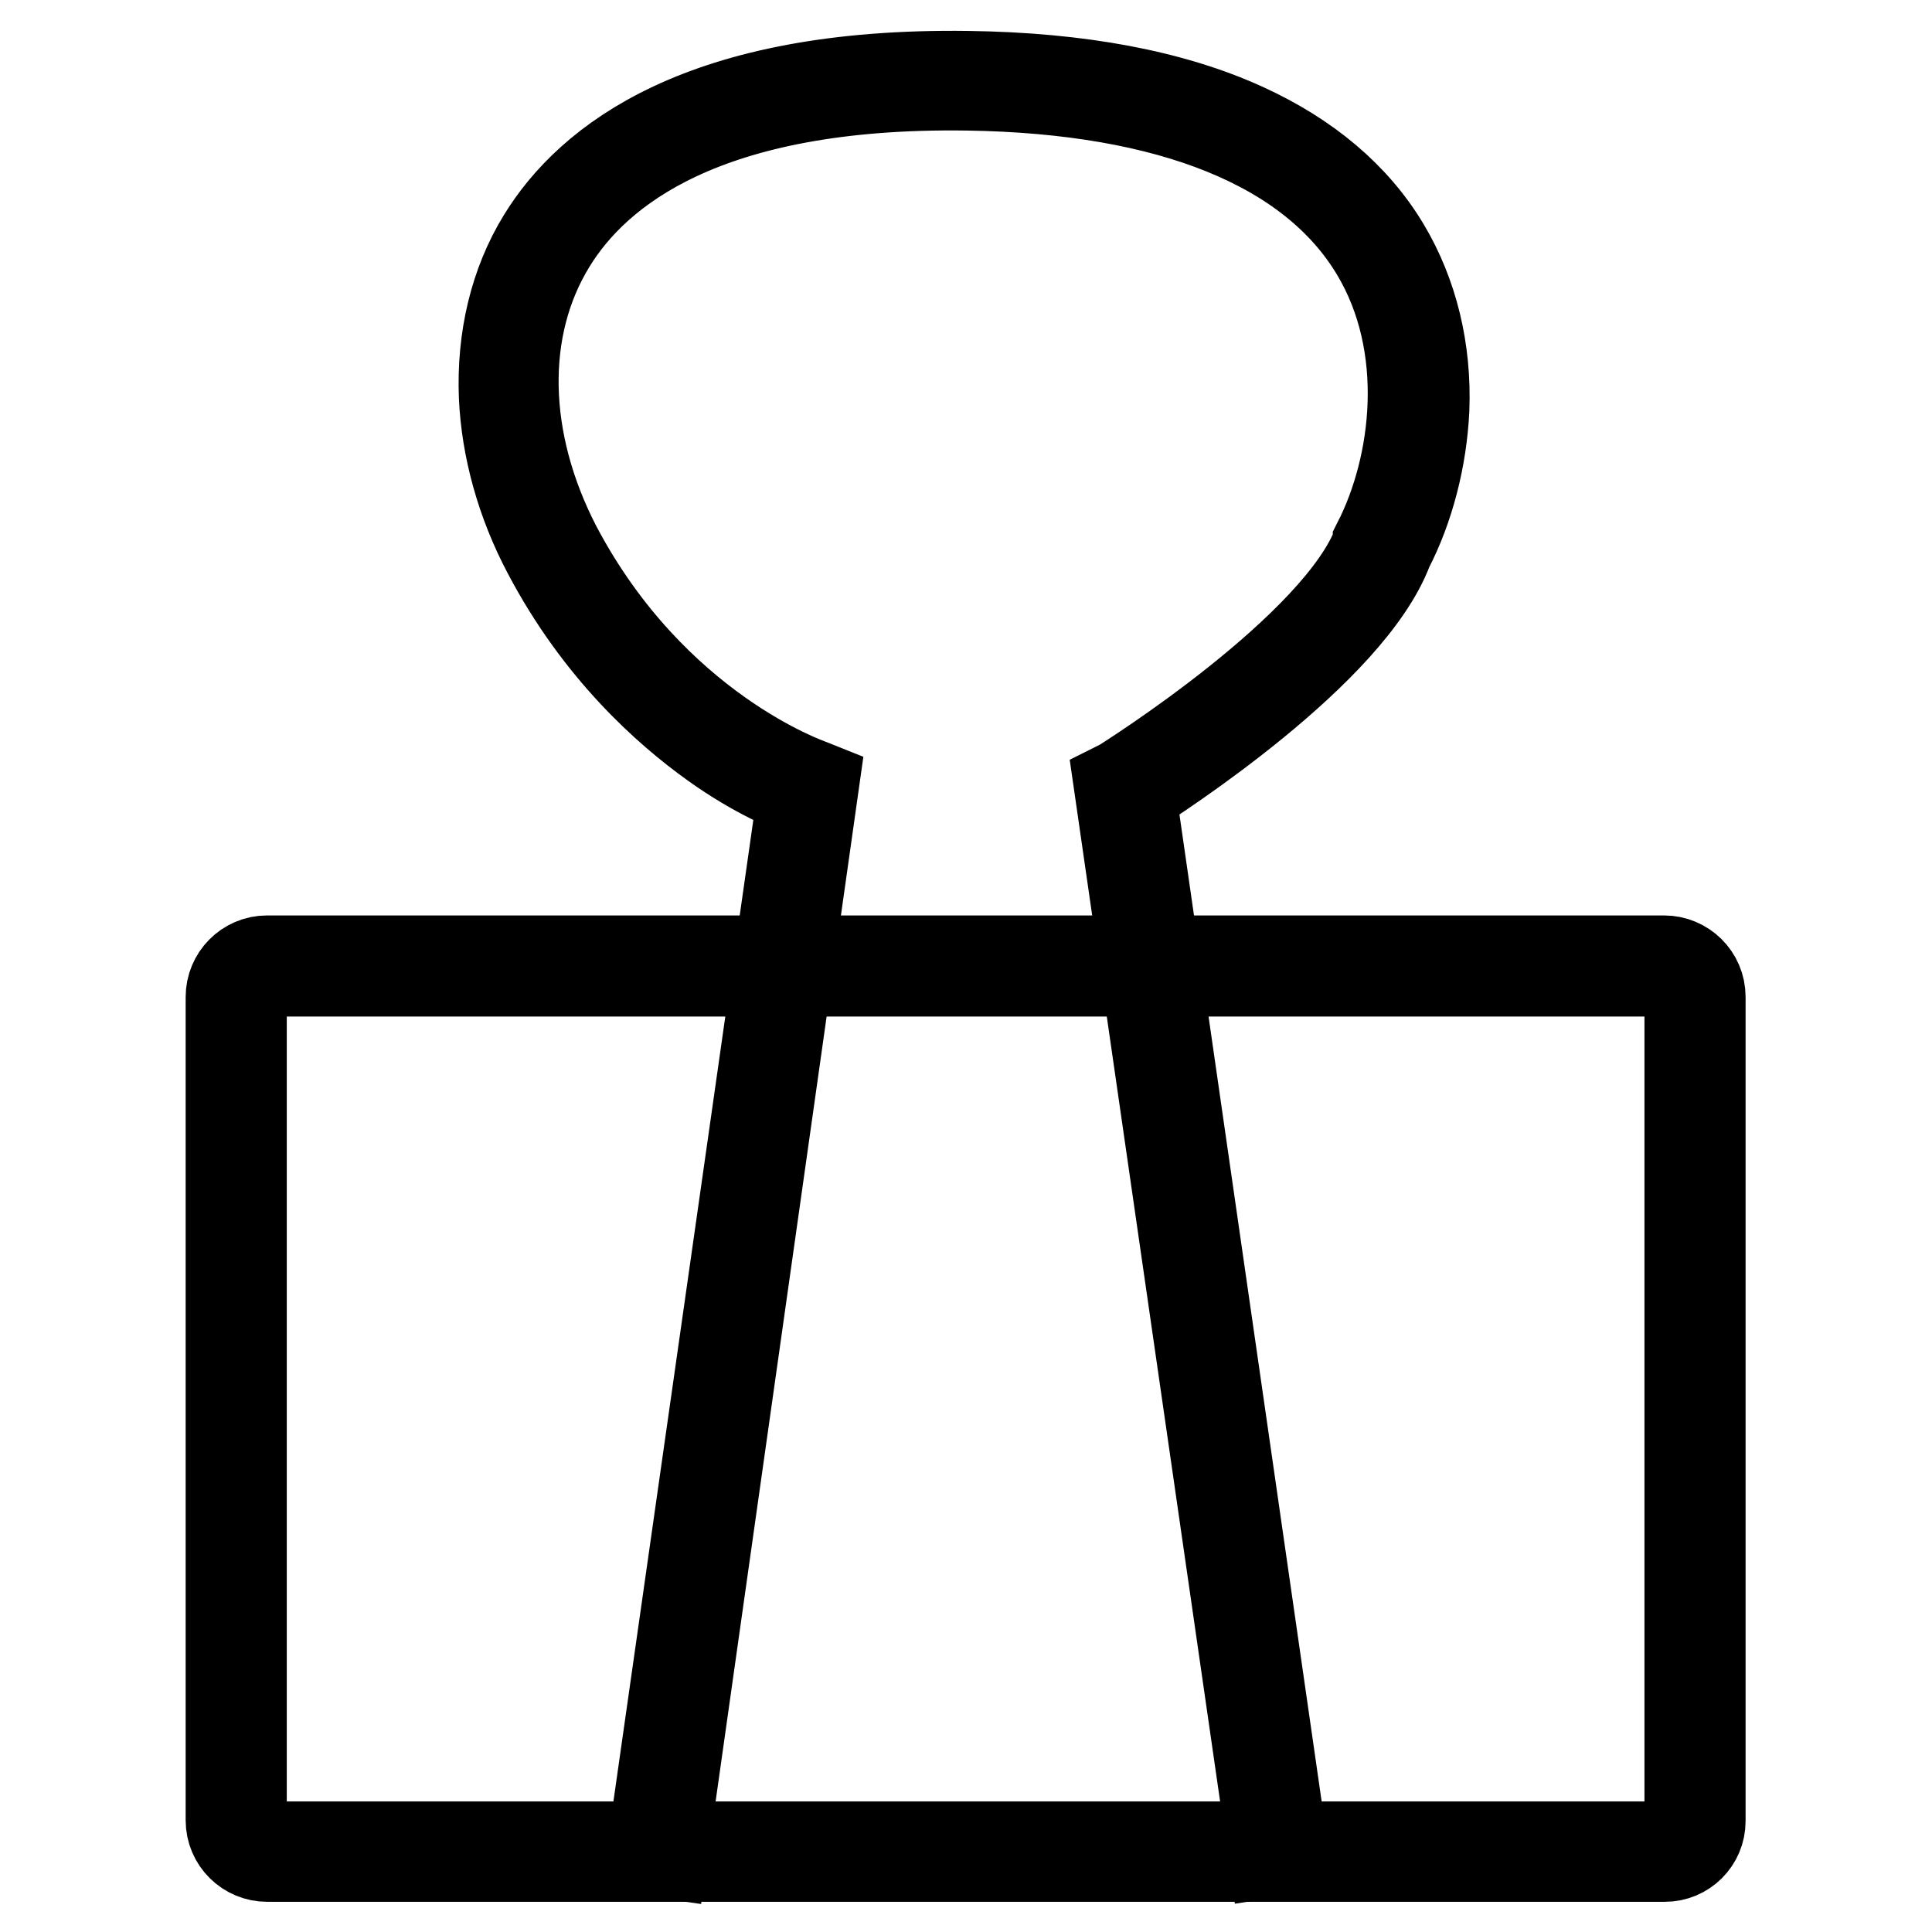
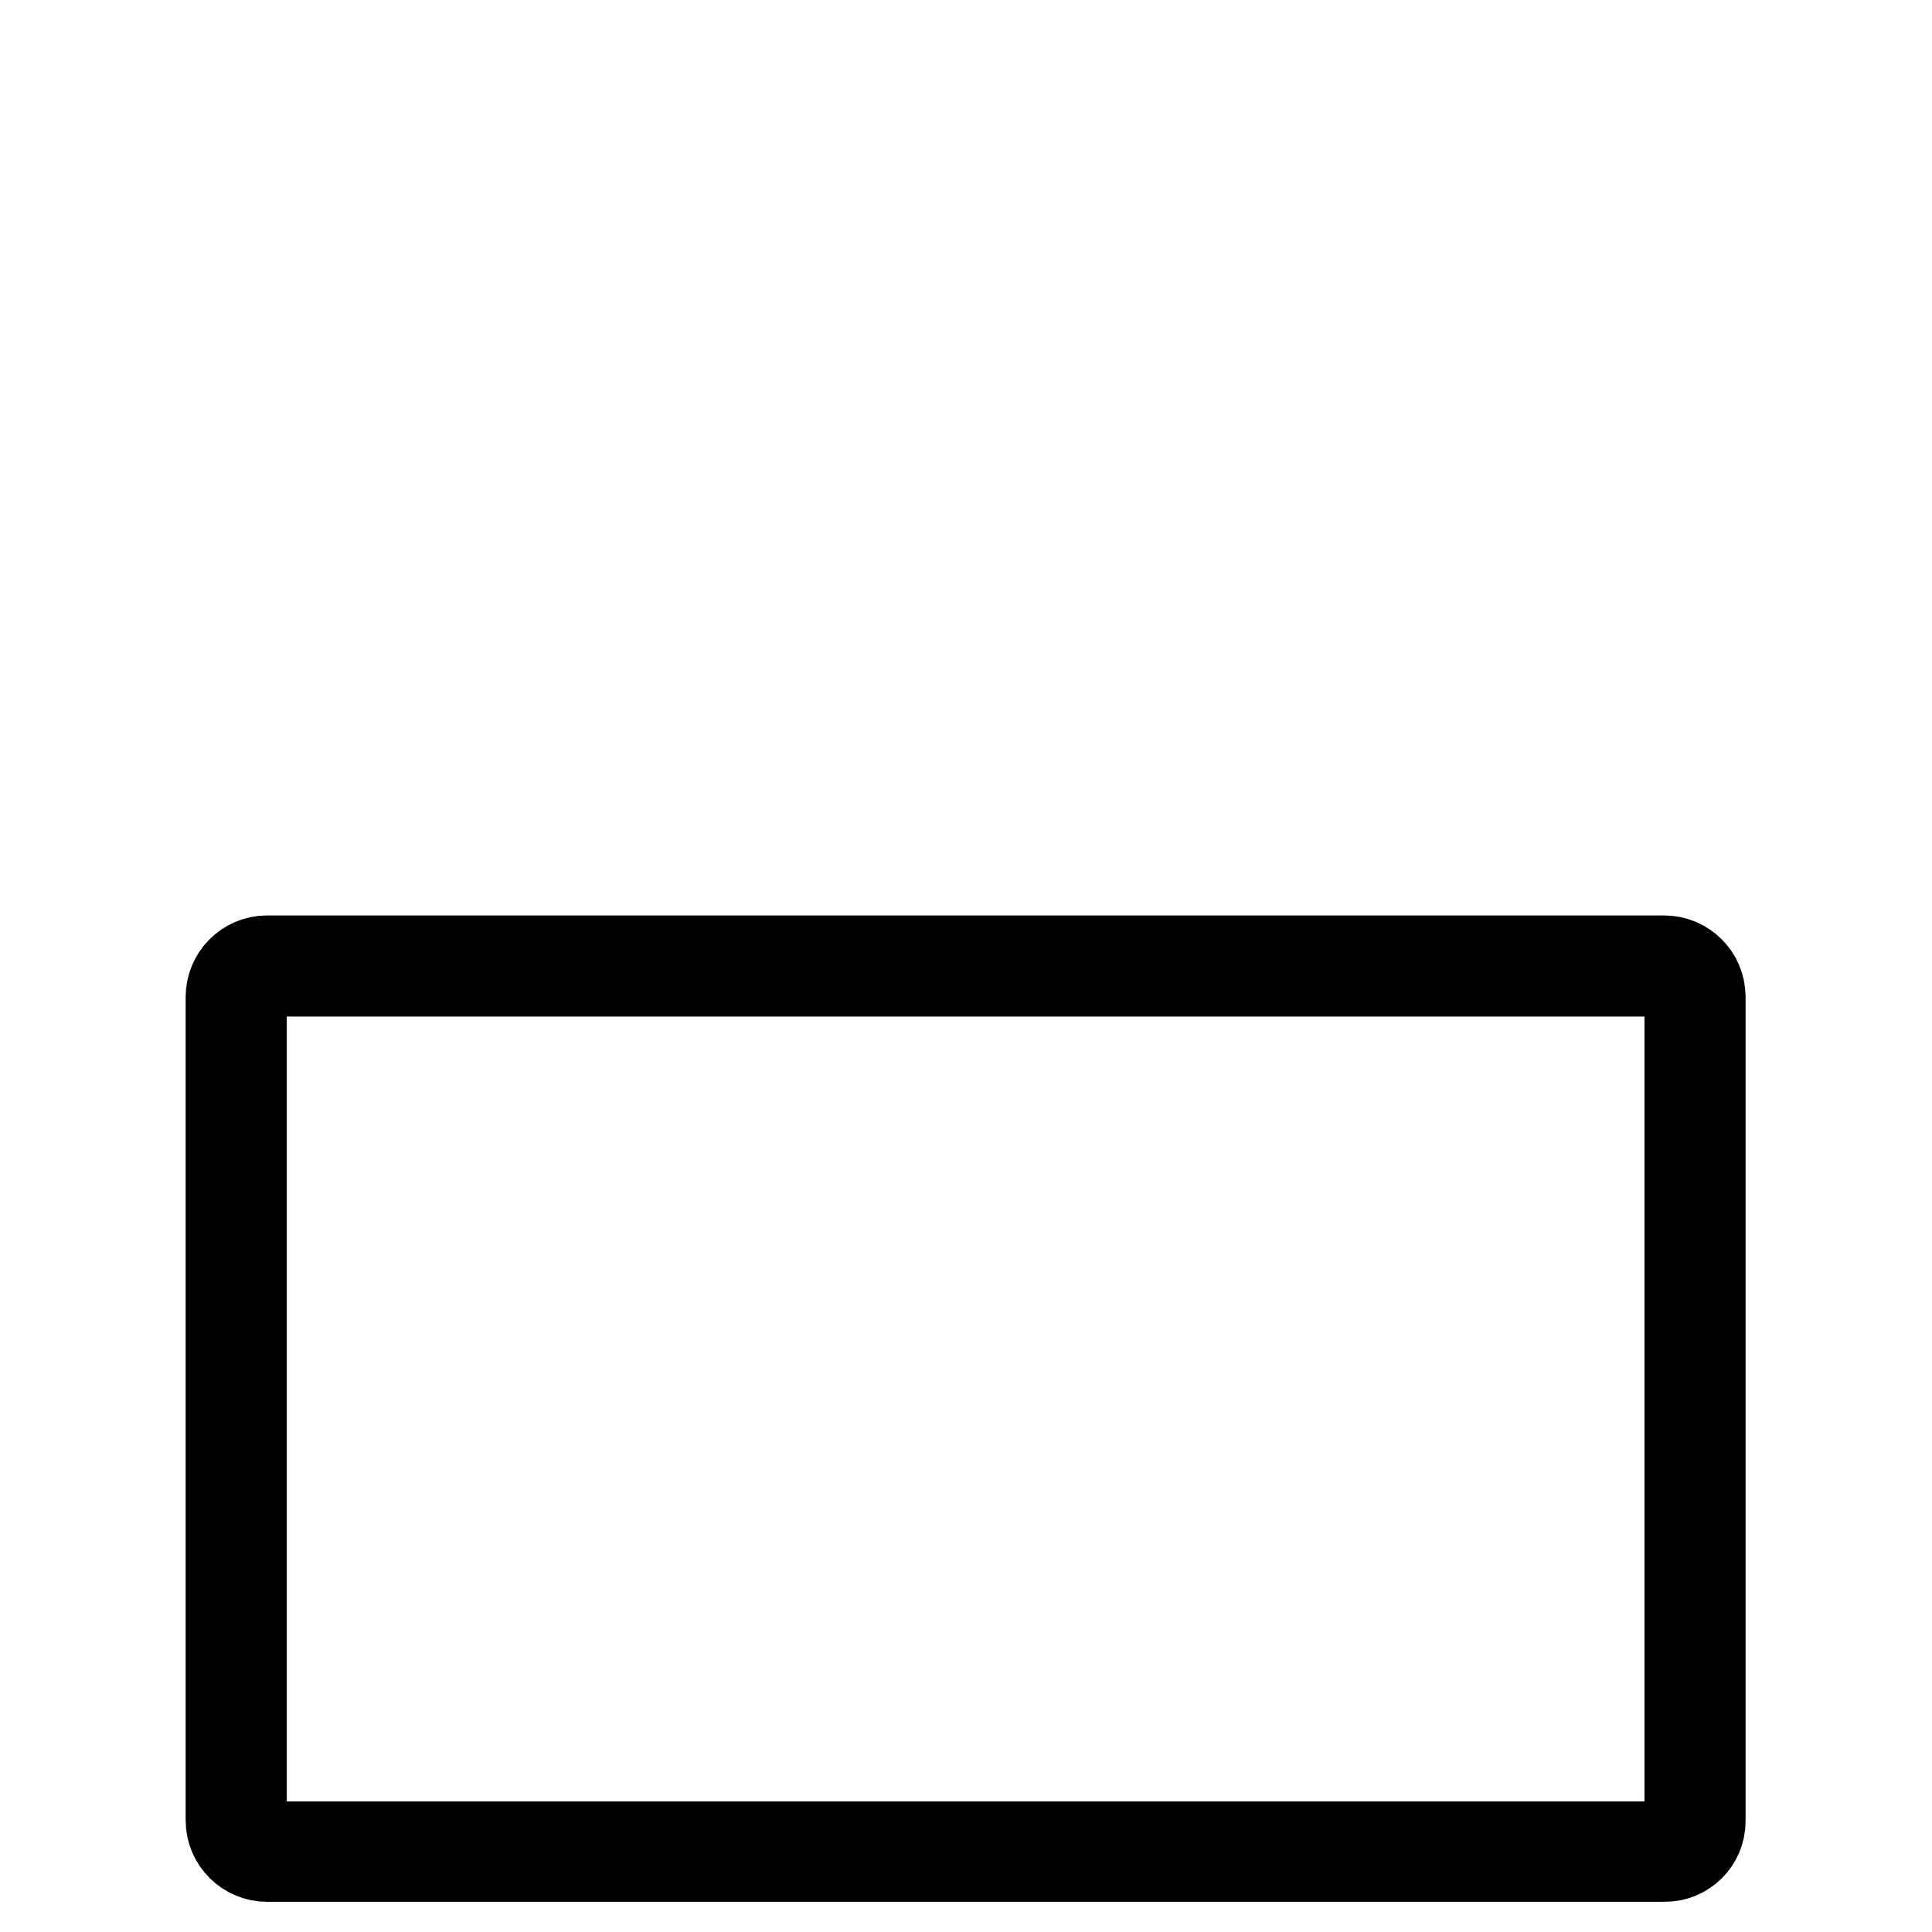
<svg xmlns="http://www.w3.org/2000/svg" version="1.1" x="0px" y="0px" viewBox="0 0 256 256" enable-background="new 0 0 256 256" xml:space="preserve">
  <g>
-     <path stroke-width="12" fill-opacity="0" stroke="#000000" d="M168.7,245.4l-20.4-141.3l0.4-0.2c0.3-0.2,28.8-18,33.9-31.9l0-0.1c5.2-10.2,7.2-26.1-0.3-38.6 c-8.4-14-27.1-21.6-54.1-22c-34.7-0.5-49.2,11.1-55.2,20.9c-6.9,11.2-6.6,26.2,0.7,40.3c12.8,24.3,33.4,31.3,33.6,31.4l0.5,0.2 L87.8,245.5l-1.4-0.2L106.4,105c-1.5-0.6-6.1-2.4-11.7-6.4c-6.3-4.5-15.3-12.5-22.1-25.4c-3.5-6.6-5.5-13.8-5.8-20.7 c-0.3-7.6,1.4-14.9,5.1-20.9c6.2-10.1,21-22,56.4-21.5c14.7,0.2,27,2.5,36.6,6.9c8.3,3.8,14.6,9.1,18.6,15.8 c3.7,6.2,5.5,13.6,5.2,21.4c-0.3,6.5-2,13.1-4.8,18.5c-5.1,13.6-30.5,30-34.1,32.3L170,245.2L168.7,245.4L168.7,245.4z" />
    <path stroke-width="12" fill-opacity="0" stroke="#000000" d="M220.6,246H35.4c-2.6,0-4.8-2.1-4.8-4.8V132.1c0-2.6,2.1-4.8,4.8-4.8h185.1c2.6,0,4.8,2.1,4.8,4.8v109.2 C225.3,243.9,223.2,246,220.6,246z M35.4,128.7c-1.9,0-3.4,1.5-3.4,3.4v109.2c0,1.9,1.5,3.4,3.4,3.4h185.1c1.9,0,3.4-1.5,3.4-3.4 V132.1c0-1.9-1.5-3.4-3.4-3.4H35.4z" />
  </g>
</svg>